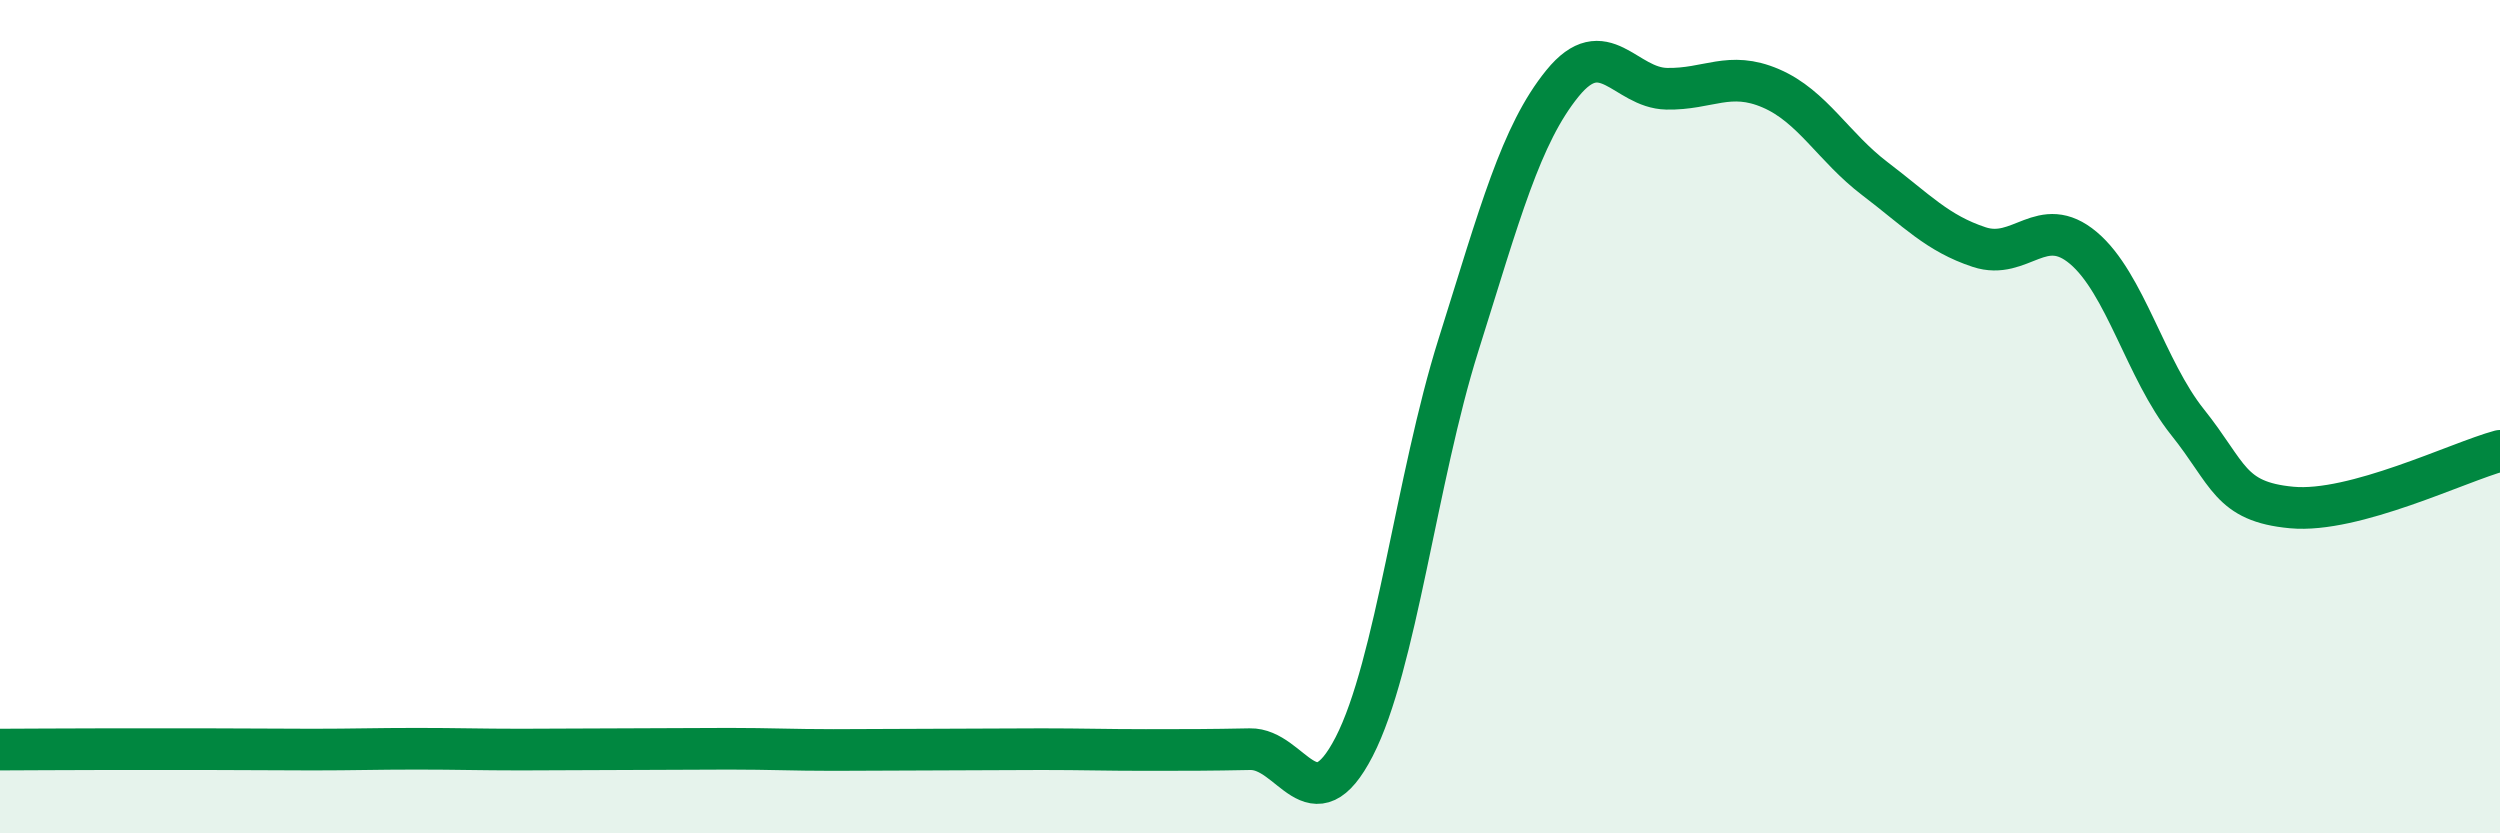
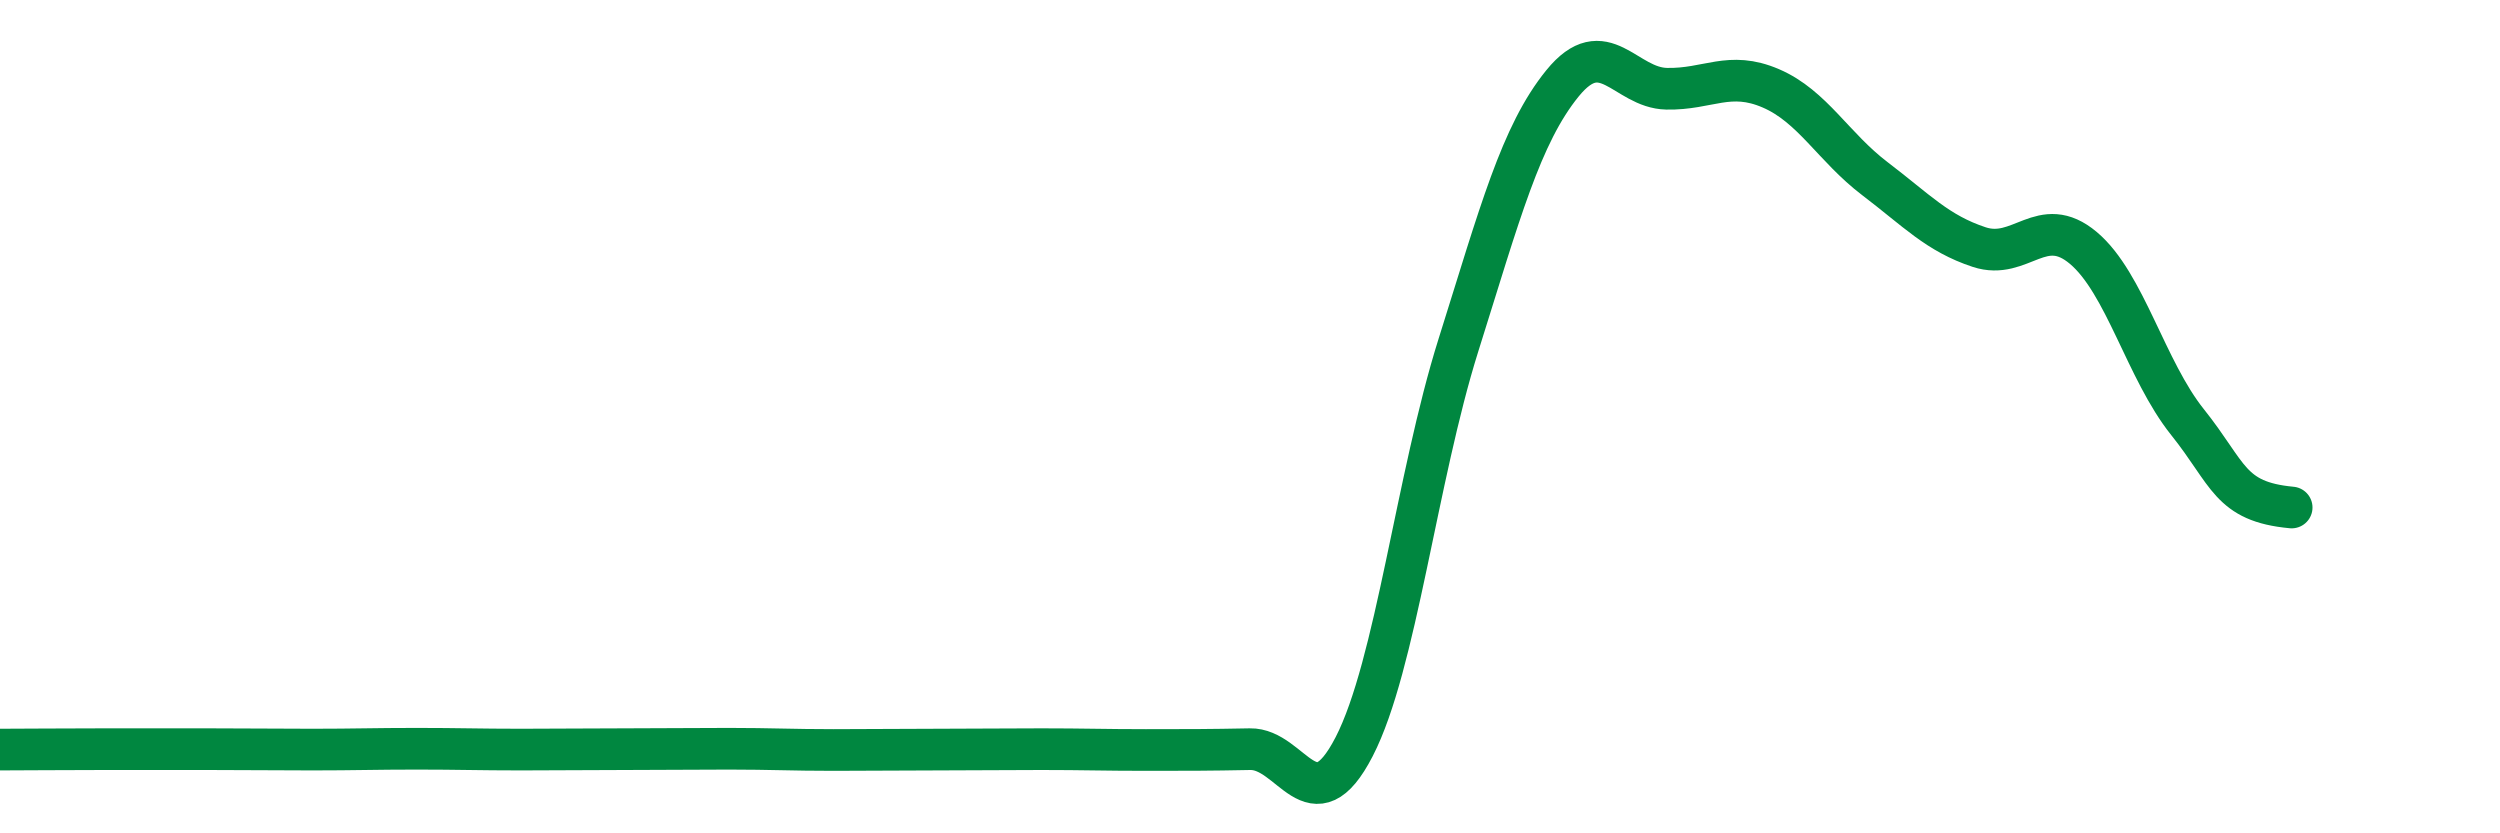
<svg xmlns="http://www.w3.org/2000/svg" width="60" height="20" viewBox="0 0 60 20">
-   <path d="M 0,17.99 C 0.5,17.99 1.5,17.98 2.5,17.98 C 3.5,17.98 4,17.98 5,17.98 C 6,17.98 6.5,17.99 7.5,17.99 C 8.5,17.99 9,17.97 10,17.97 C 11,17.97 11.5,17.99 12.5,17.99 C 13.5,17.99 14,17.98 15,17.98 C 16,17.98 16.5,17.97 17.5,17.97 C 18.5,17.97 19,18 20,18 C 21,18 21.5,17.99 22.5,17.99 C 23.5,17.99 24,17.98 25,17.98 C 26,17.98 26.5,18 27.5,18 C 28.5,18 29,18 30,17.98 C 31,17.96 31.5,19.86 32.5,17.92 C 33.5,15.98 34,11.47 35,8.29 C 36,5.11 36.5,3.23 37.5,2 C 38.5,0.77 39,2.11 40,2.13 C 41,2.15 41.5,1.69 42.5,2.12 C 43.5,2.55 44,3.53 45,4.29 C 46,5.05 46.5,5.6 47.5,5.93 C 48.5,6.26 49,5.11 50,5.95 C 51,6.79 51.5,8.88 52.5,10.13 C 53.5,11.38 53.5,12.04 55,12.18 C 56.5,12.32 59,11.09 60,10.82L60 20L0 20Z" fill="#008740" opacity="0.1" stroke-linecap="round" stroke-linejoin="round" />
-   <path d="M 0,17.99 C 0.5,17.99 1.5,17.98 2.5,17.98 C 3.5,17.98 4,17.98 5,17.98 C 6,17.98 6.5,17.99 7.5,17.99 C 8.5,17.99 9,17.97 10,17.97 C 11,17.97 11.5,17.99 12.5,17.99 C 13.5,17.99 14,17.98 15,17.98 C 16,17.98 16.5,17.97 17.5,17.97 C 18.5,17.97 19,18 20,18 C 21,18 21.5,17.99 22.5,17.99 C 23.5,17.99 24,17.98 25,17.98 C 26,17.98 26.5,18 27.5,18 C 28.5,18 29,18 30,17.98 C 31,17.96 31.5,19.86 32.5,17.92 C 33.5,15.98 34,11.47 35,8.29 C 36,5.11 36.5,3.23 37.5,2 C 38.5,0.77 39,2.11 40,2.13 C 41,2.15 41.5,1.69 42.5,2.12 C 43.5,2.55 44,3.53 45,4.29 C 46,5.05 46.5,5.6 47.5,5.93 C 48.5,6.26 49,5.11 50,5.95 C 51,6.79 51.5,8.88 52.5,10.13 C 53.5,11.38 53.5,12.04 55,12.18 C 56.5,12.32 59,11.09 60,10.82" stroke="#008740" stroke-width="1" fill="none" stroke-linecap="round" stroke-linejoin="round" />
+   <path d="M 0,17.99 C 0.5,17.99 1.5,17.98 2.5,17.98 C 3.5,17.98 4,17.98 5,17.98 C 6,17.98 6.5,17.99 7.5,17.99 C 8.5,17.99 9,17.97 10,17.97 C 11,17.97 11.5,17.99 12.5,17.99 C 13.5,17.99 14,17.98 15,17.98 C 16,17.98 16.5,17.97 17.5,17.97 C 18.5,17.97 19,18 20,18 C 21,18 21.5,17.99 22.5,17.99 C 23.5,17.99 24,17.98 25,17.98 C 26,17.98 26.5,18 27.5,18 C 28.5,18 29,18 30,17.98 C 31,17.96 31.5,19.86 32.5,17.92 C 33.5,15.98 34,11.47 35,8.29 C 36,5.11 36.5,3.23 37.5,2 C 38.5,0.77 39,2.11 40,2.13 C 41,2.15 41.5,1.69 42.5,2.12 C 43.5,2.55 44,3.53 45,4.29 C 46,5.05 46.5,5.6 47.5,5.93 C 48.5,6.26 49,5.11 50,5.95 C 51,6.79 51.5,8.88 52.5,10.13 C 53.5,11.38 53.5,12.04 55,12.18 " stroke="#008740" stroke-width="1" fill="none" stroke-linecap="round" stroke-linejoin="round" />
</svg>